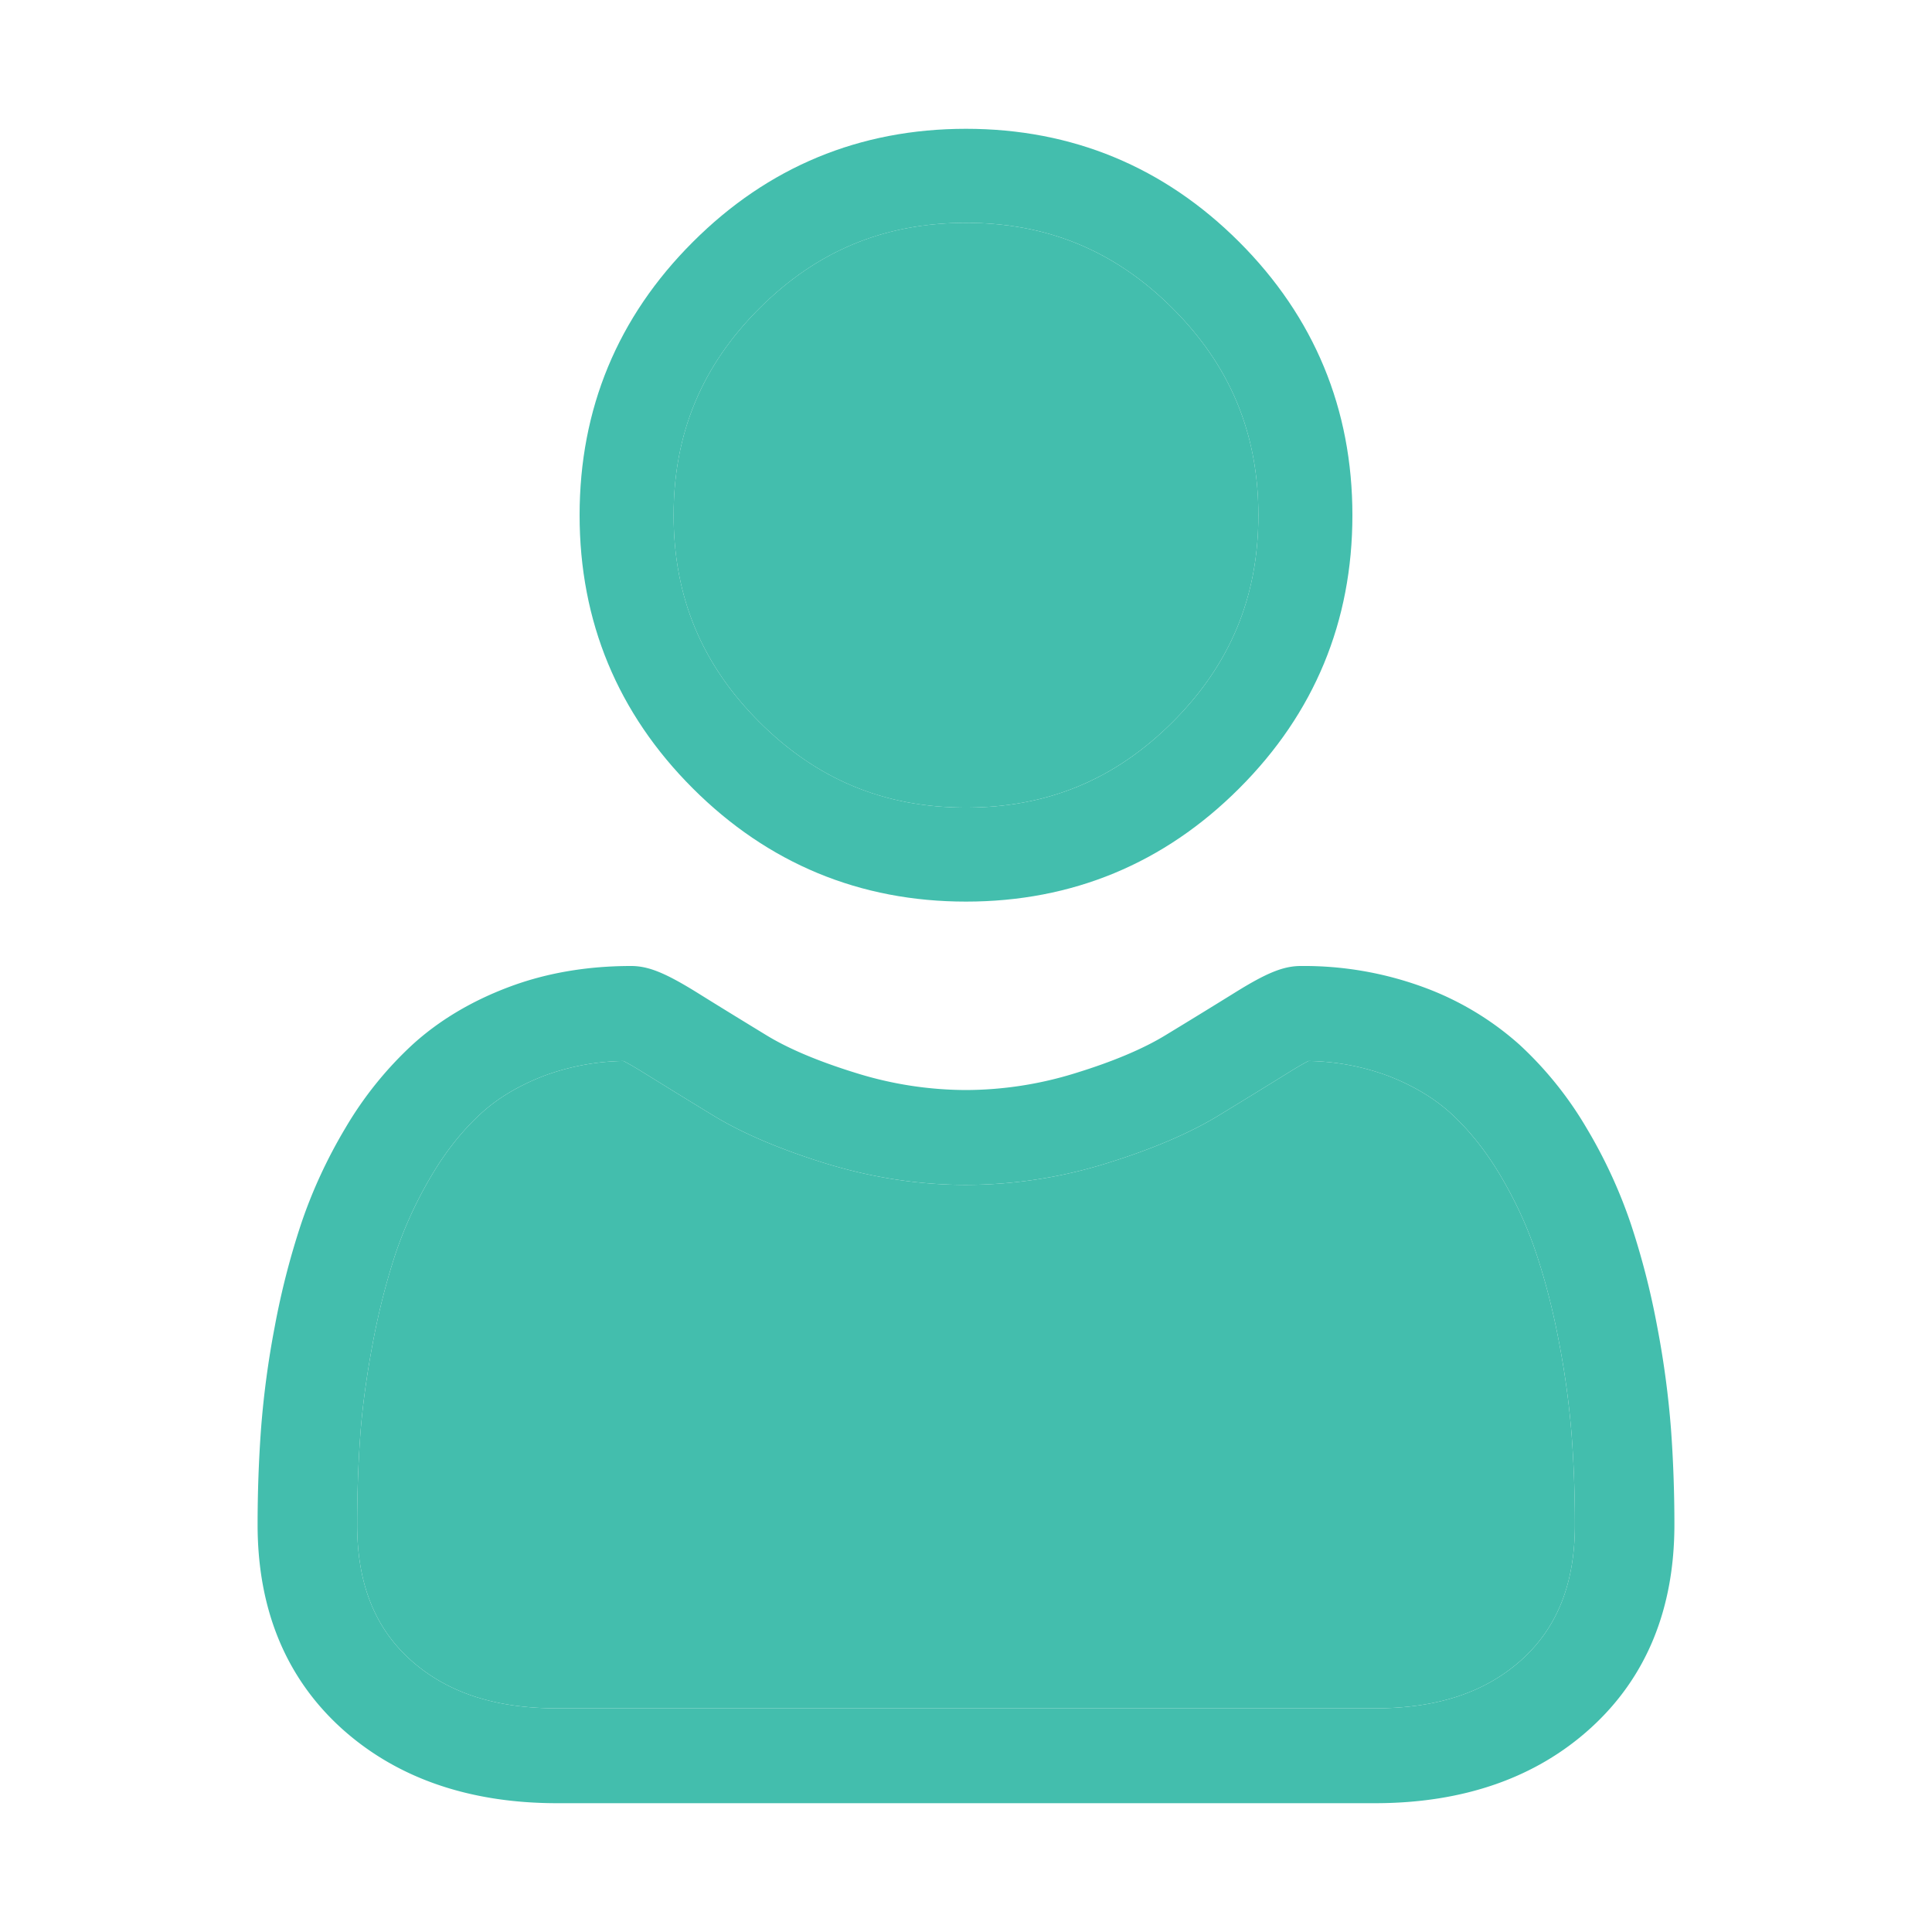
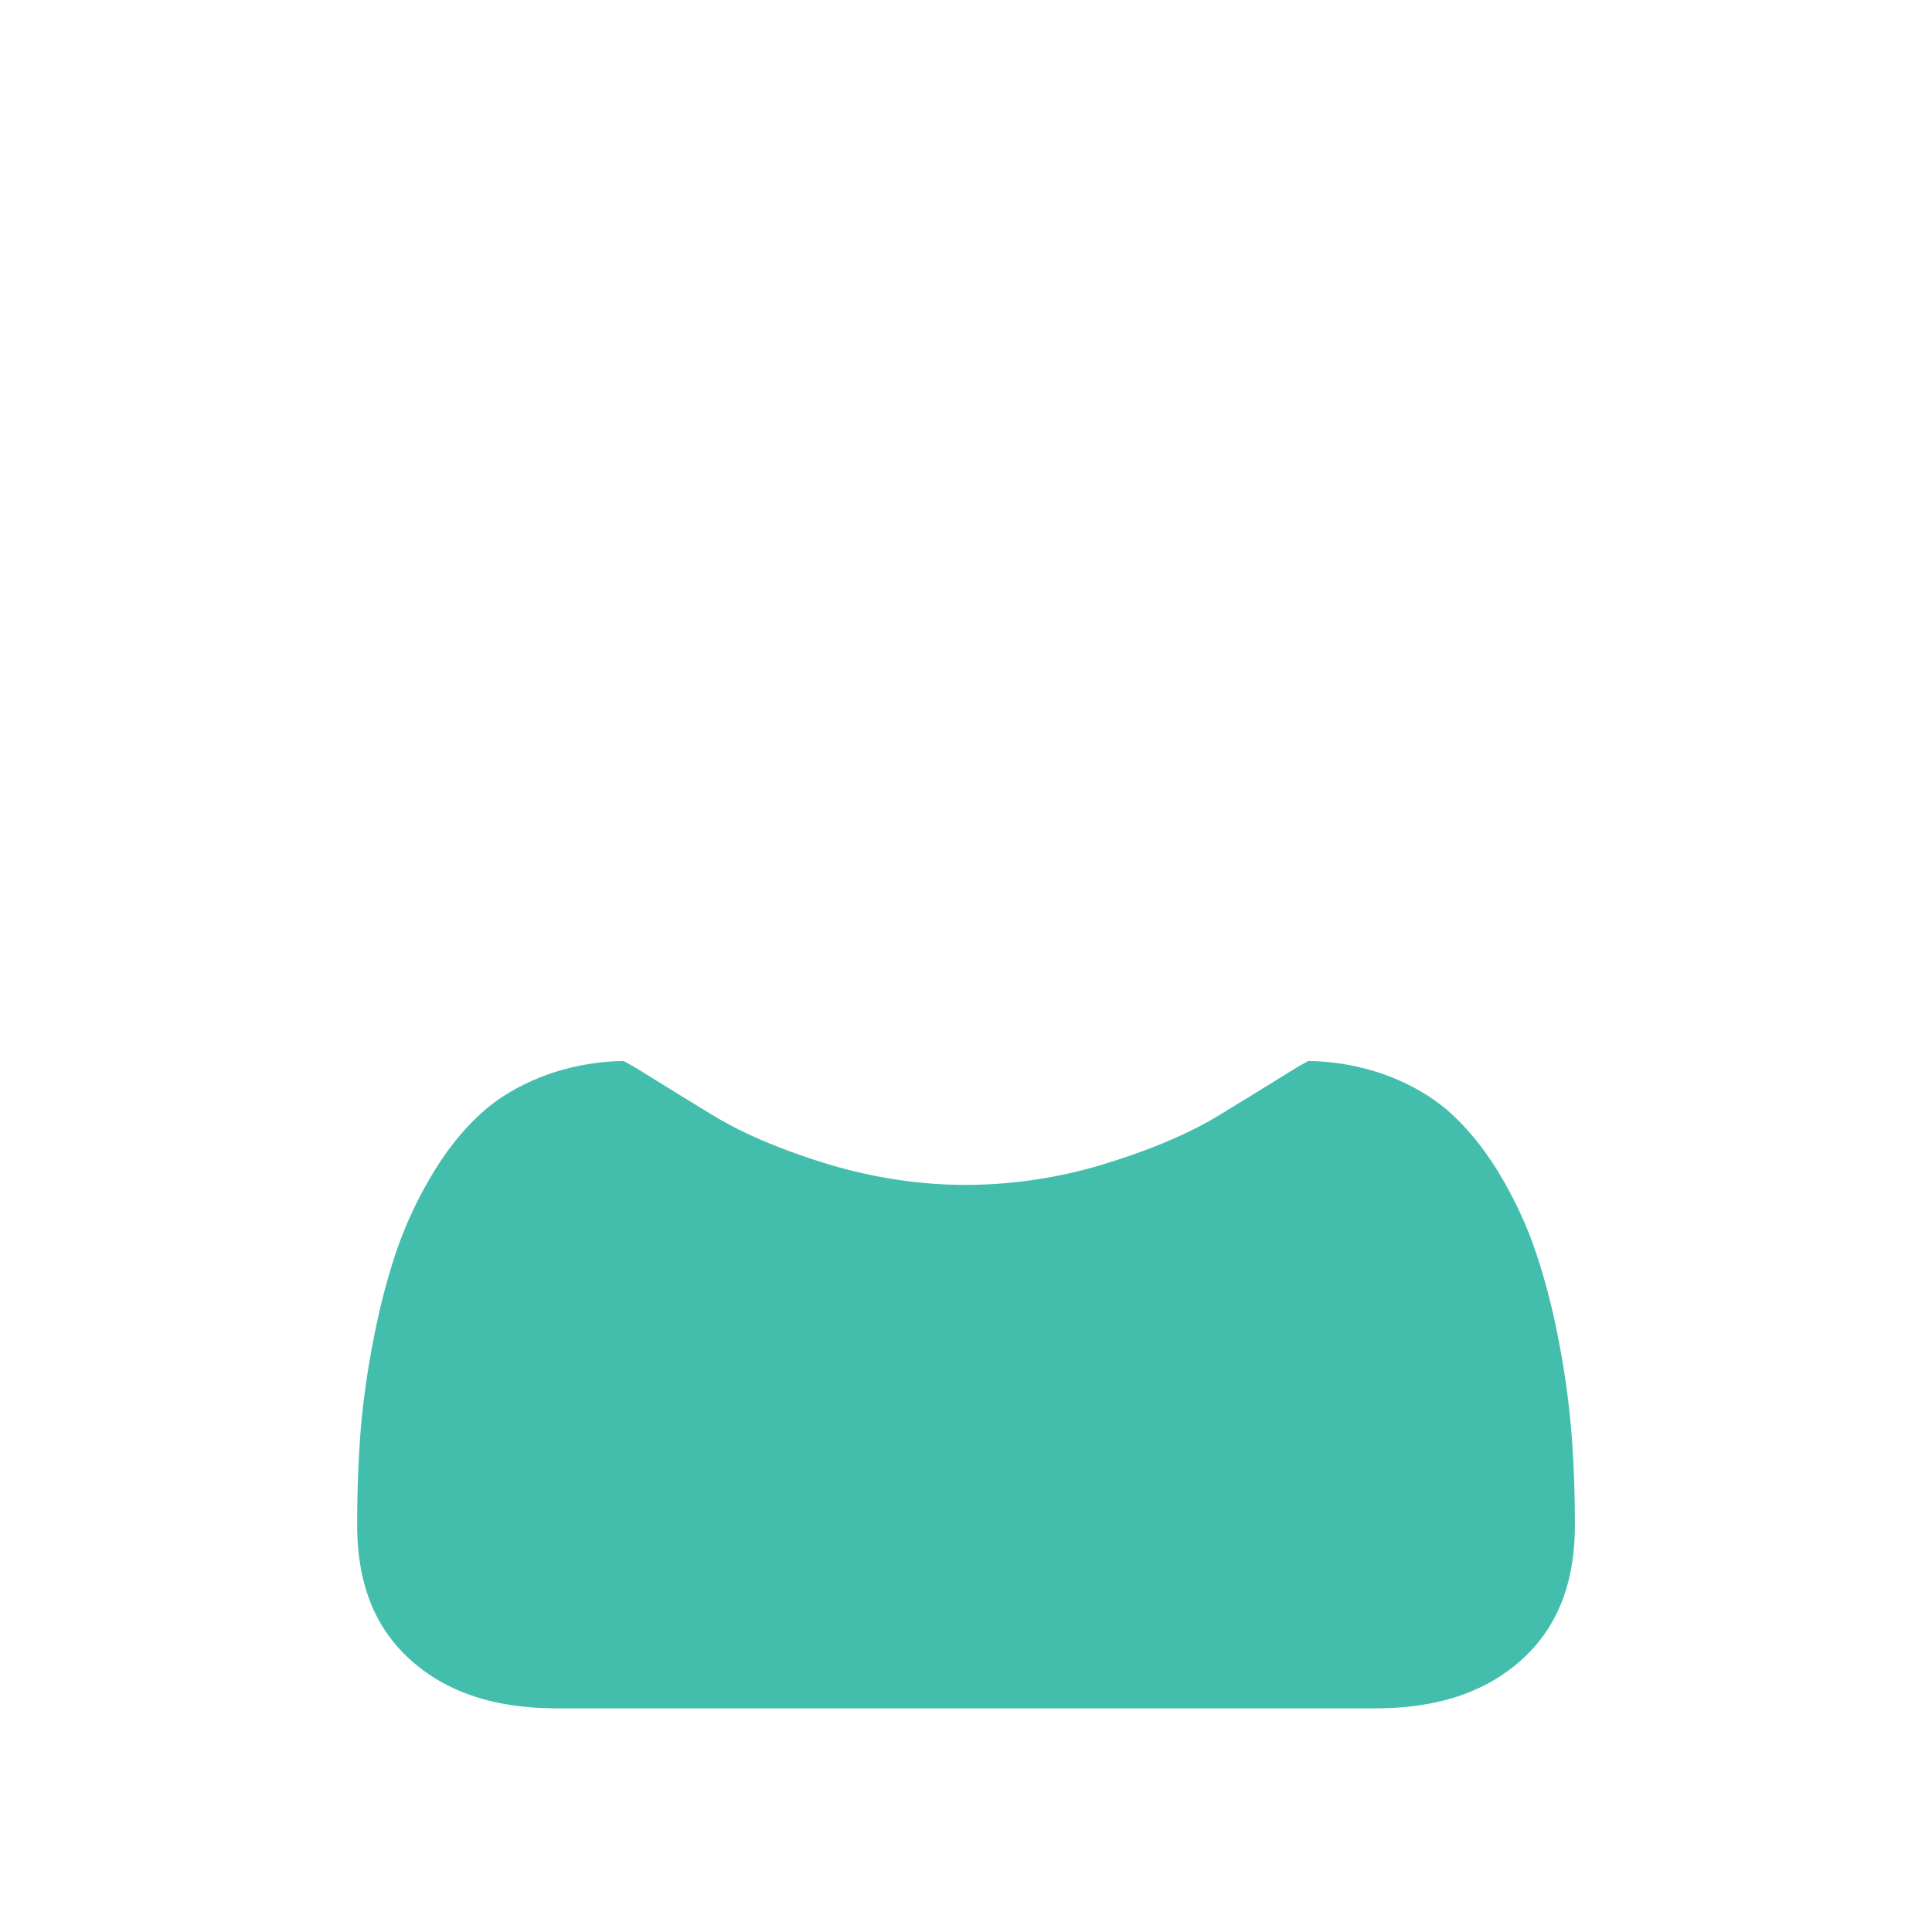
<svg xmlns="http://www.w3.org/2000/svg" width="30" height="30" fill="none">
-   <path fill="#fff" d="M0 0h30v30H0z" />
-   <path d="M15 14c1.648 0 3.076-.591 4.242-1.758C20.41 11.076 21 9.65 21 8c0-1.648-.591-3.076-1.758-4.243C18.076 2.591 16.648 2 15 2c-1.649 0-3.076.591-4.242 1.758C9.59 4.924 9 6.35 9 8s.591 3.076 1.758 4.242S13.352 14 15 14zm-3.21-9.21c.895-.895 1.945-1.33 3.21-1.33s2.315.435 3.21 1.33S19.54 6.735 19.54 8s-.435 2.315-1.33 3.21-1.945 1.33-3.21 1.33-2.315-.435-3.21-1.33S10.46 9.265 10.46 8s.435-2.315 1.33-3.21z" fill="#43BEAD" />
-   <path d="M11.79 4.79c.895-.895 1.945-1.33 3.21-1.33s2.315.435 3.21 1.33S19.54 6.735 19.54 8s-.435 2.315-1.33 3.21-1.945 1.33-3.21 1.33-2.315-.435-3.21-1.33S10.46 9.265 10.46 8s.435-2.315 1.33-3.21zm14.157 17.4a14.28 14.28 0 00-.214-1.59 12.029 12.029 0 00-.41-1.597 7.708 7.708 0 00-.689-1.49 5.658 5.658 0 00-1.038-1.29 4.616 4.616 0 00-1.492-.894A5.38 5.38 0 0020.2 15c-.27 0-.53.105-1.032.418-.31.192-.672.415-1.076.66-.345.21-.813.407-1.391.585a5.771 5.771 0 01-1.702.263 5.775 5.775 0 01-1.702-.263c-.577-.178-1.045-.374-1.39-.584-.4-.244-.762-.466-1.076-.662-.503-.312-.763-.417-1.032-.417-.686 0-1.326.11-1.904.329-.58.219-1.082.52-1.492.894a5.659 5.659 0 00-1.038 1.29c-.287.48-.518.982-.689 1.49a12.066 12.066 0 00-.41 1.598 14.201 14.201 0 00-.213 1.59c-.035.48-.053.98-.053 1.484 0 1.313.438 2.376 1.3 3.16C6.153 27.607 7.28 28 8.652 28h12.697c1.37 0 2.498-.392 3.35-1.166.863-.783 1.301-1.846 1.301-3.159 0-.506-.018-1.006-.053-1.485zm-2.313 3.577c-.563.51-1.31.76-2.286.76H8.652c-.976 0-1.723-.25-2.286-.76-.552-.501-.82-1.186-.82-2.092 0-.47.016-.936.048-1.383.032-.438.097-.92.193-1.43.095-.506.217-.98.36-1.41a6.34 6.34 0 01.561-1.21c.223-.375.48-.696.763-.954.265-.242.6-.44.993-.589a3.707 3.707 0 011.217-.224c.054.028.15.08.306.177.318.197.684.423 1.089.67.456.277 1.044.527 1.746.744.718.22 1.45.333 2.177.333a7.39 7.39 0 002.177-.333c.703-.217 1.291-.467 1.748-.745.414-.253.77-.471 1.088-.669.156-.097.252-.15.306-.177a3.71 3.71 0 011.218.224c.393.149.727.347.992.588.283.259.54.58.763.954.234.393.423.8.56 1.212.145.43.266.903.361 1.408a13 13 0 01.193 1.431c.033.445.05.91.05 1.383 0 .906-.269 1.59-.821 2.092z" fill="#43BEAD" />
  <path d="M23.634 25.767c-.563.51-1.31.76-2.286.76H8.652c-.976 0-1.723-.25-2.286-.76-.552-.501-.82-1.186-.82-2.092 0-.47.016-.936.048-1.383.032-.438.097-.92.193-1.43.095-.506.217-.98.36-1.41a6.34 6.34 0 01.561-1.21c.223-.375.48-.696.763-.954.265-.242.6-.44.993-.589a3.707 3.707 0 011.217-.224c.054.028.15.08.306.177.318.197.684.423 1.089.67.456.277 1.044.527 1.746.744.718.22 1.45.333 2.177.333a7.39 7.39 0 002.177-.333c.703-.217 1.291-.467 1.748-.745.414-.253.77-.471 1.088-.669.156-.097.252-.15.306-.177a3.71 3.71 0 011.218.224c.393.149.727.347.992.588.283.259.54.58.763.954.234.393.423.8.56 1.212.145.43.266.903.361 1.408a13 13 0 01.193 1.431c.033.445.05.91.05 1.383 0 .906-.269 1.59-.821 2.092z" fill="#43BEAD" />
</svg>